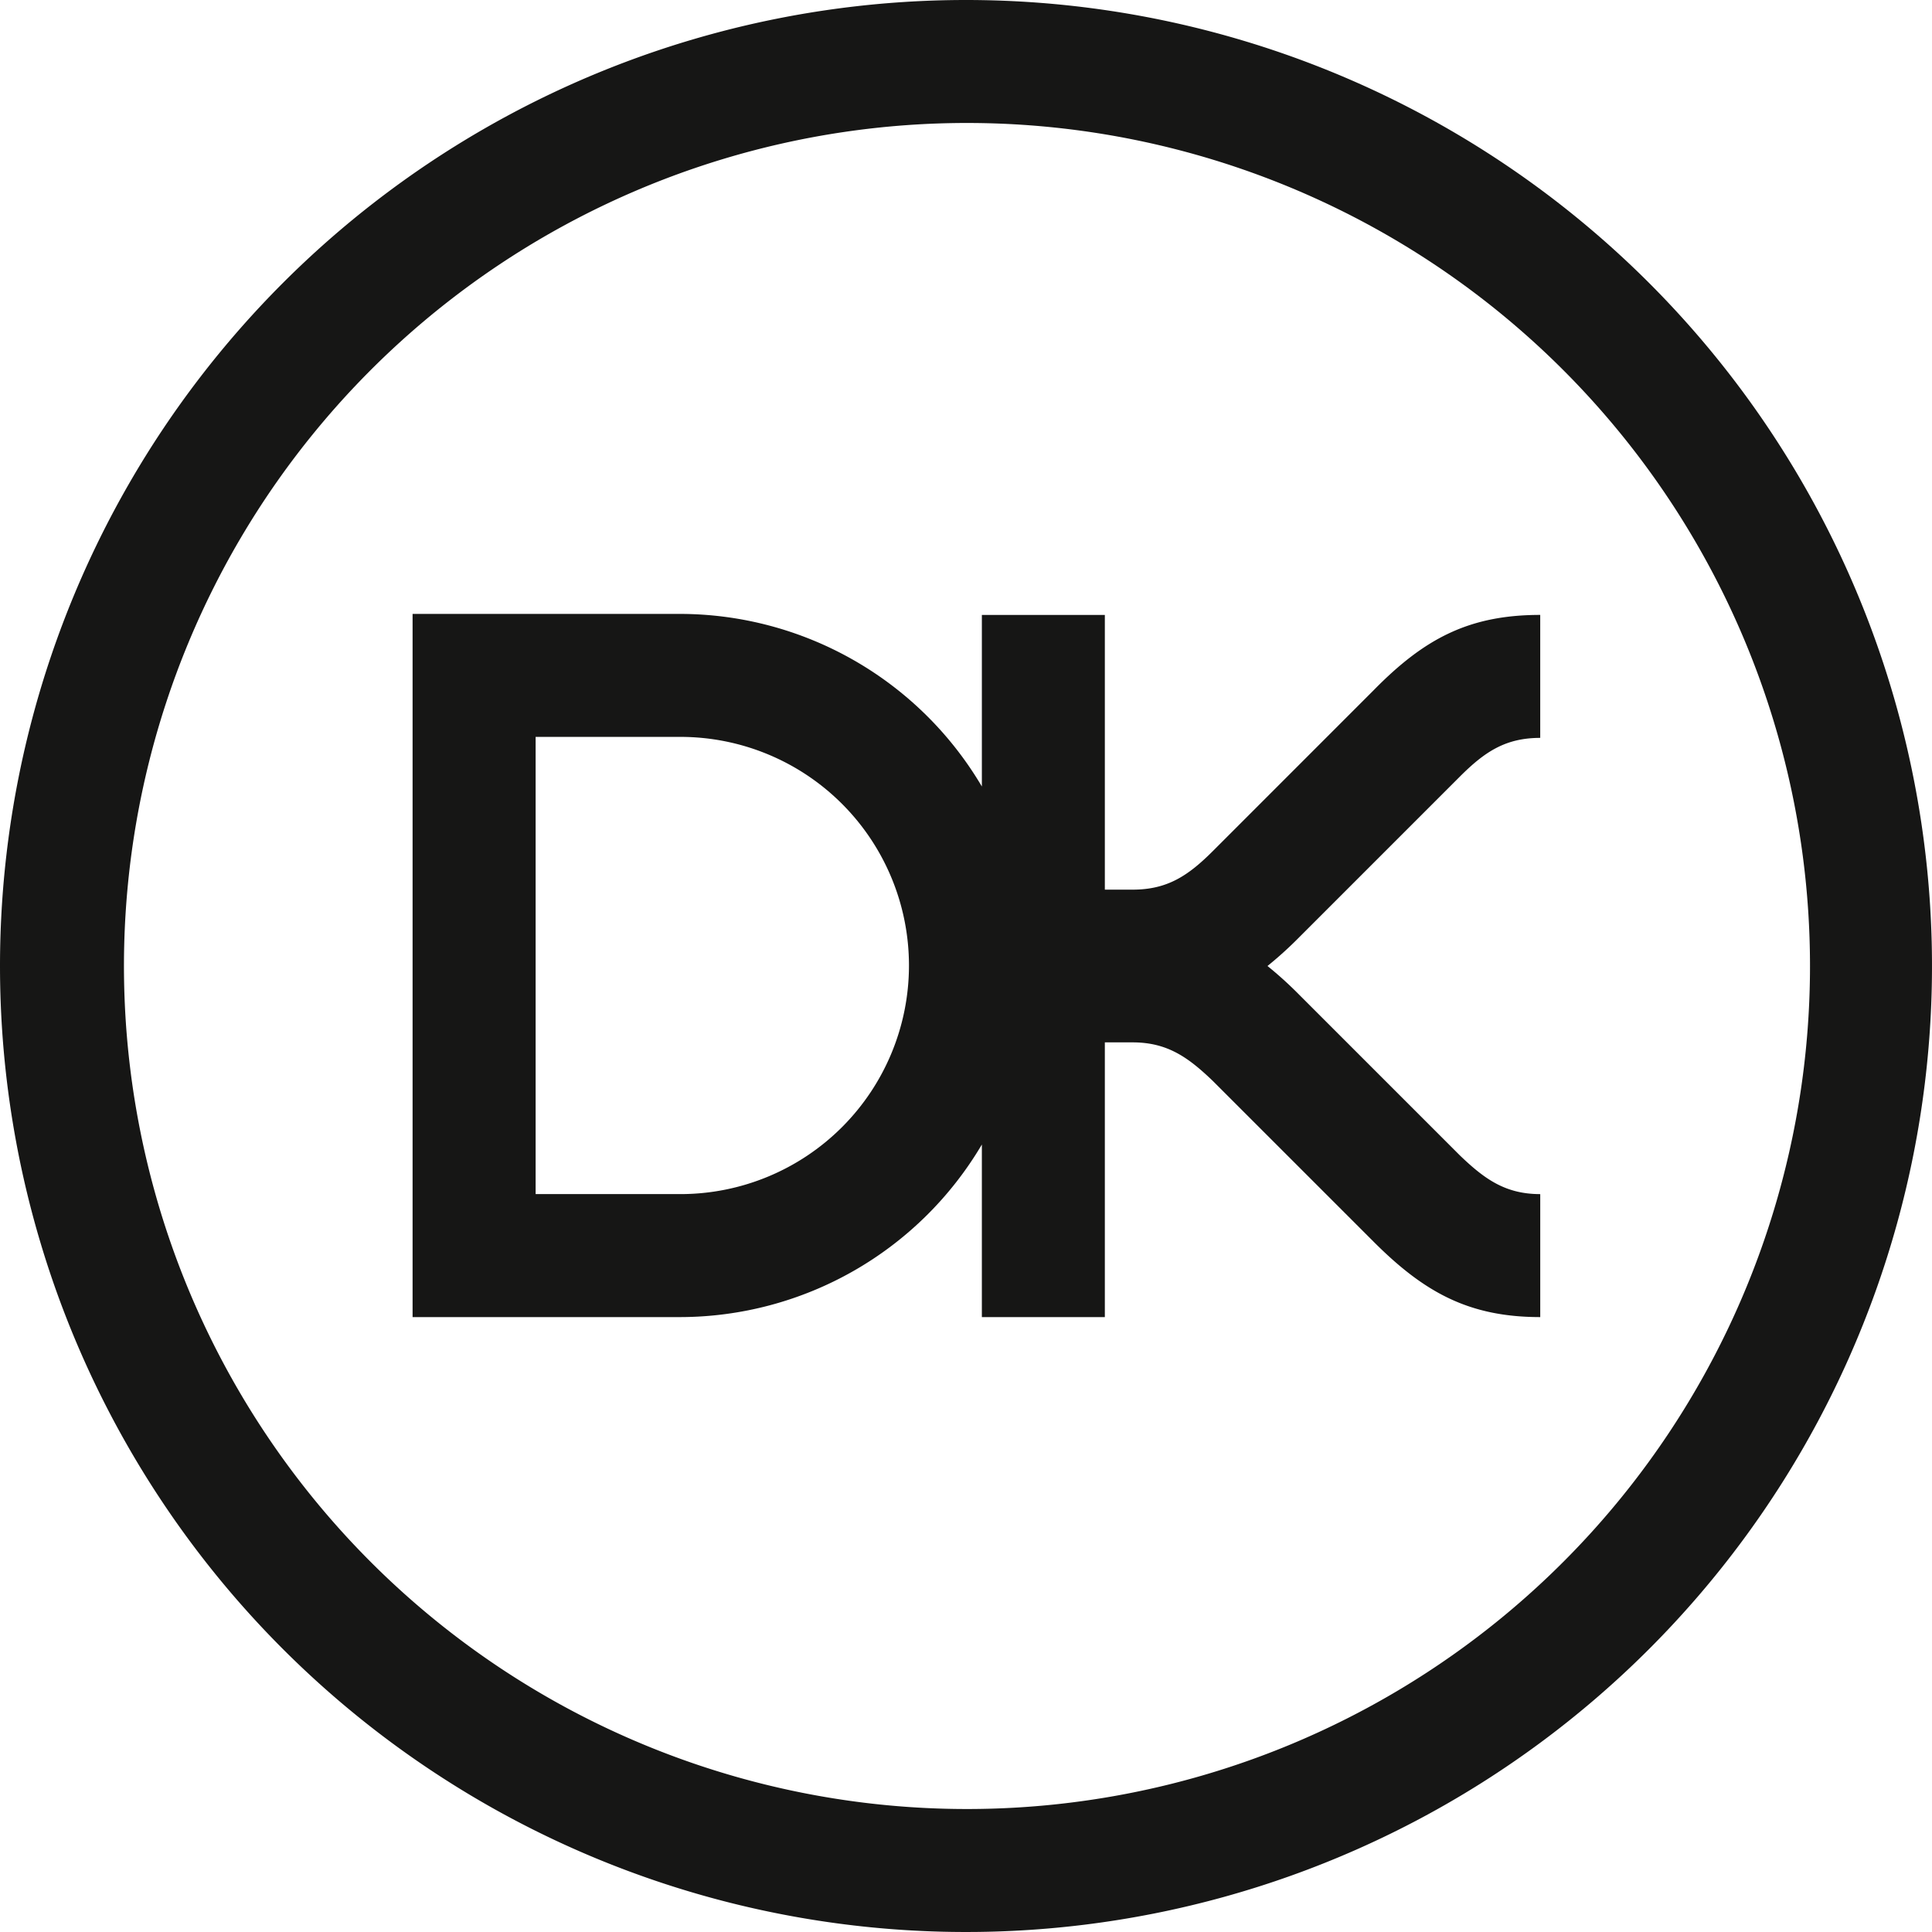
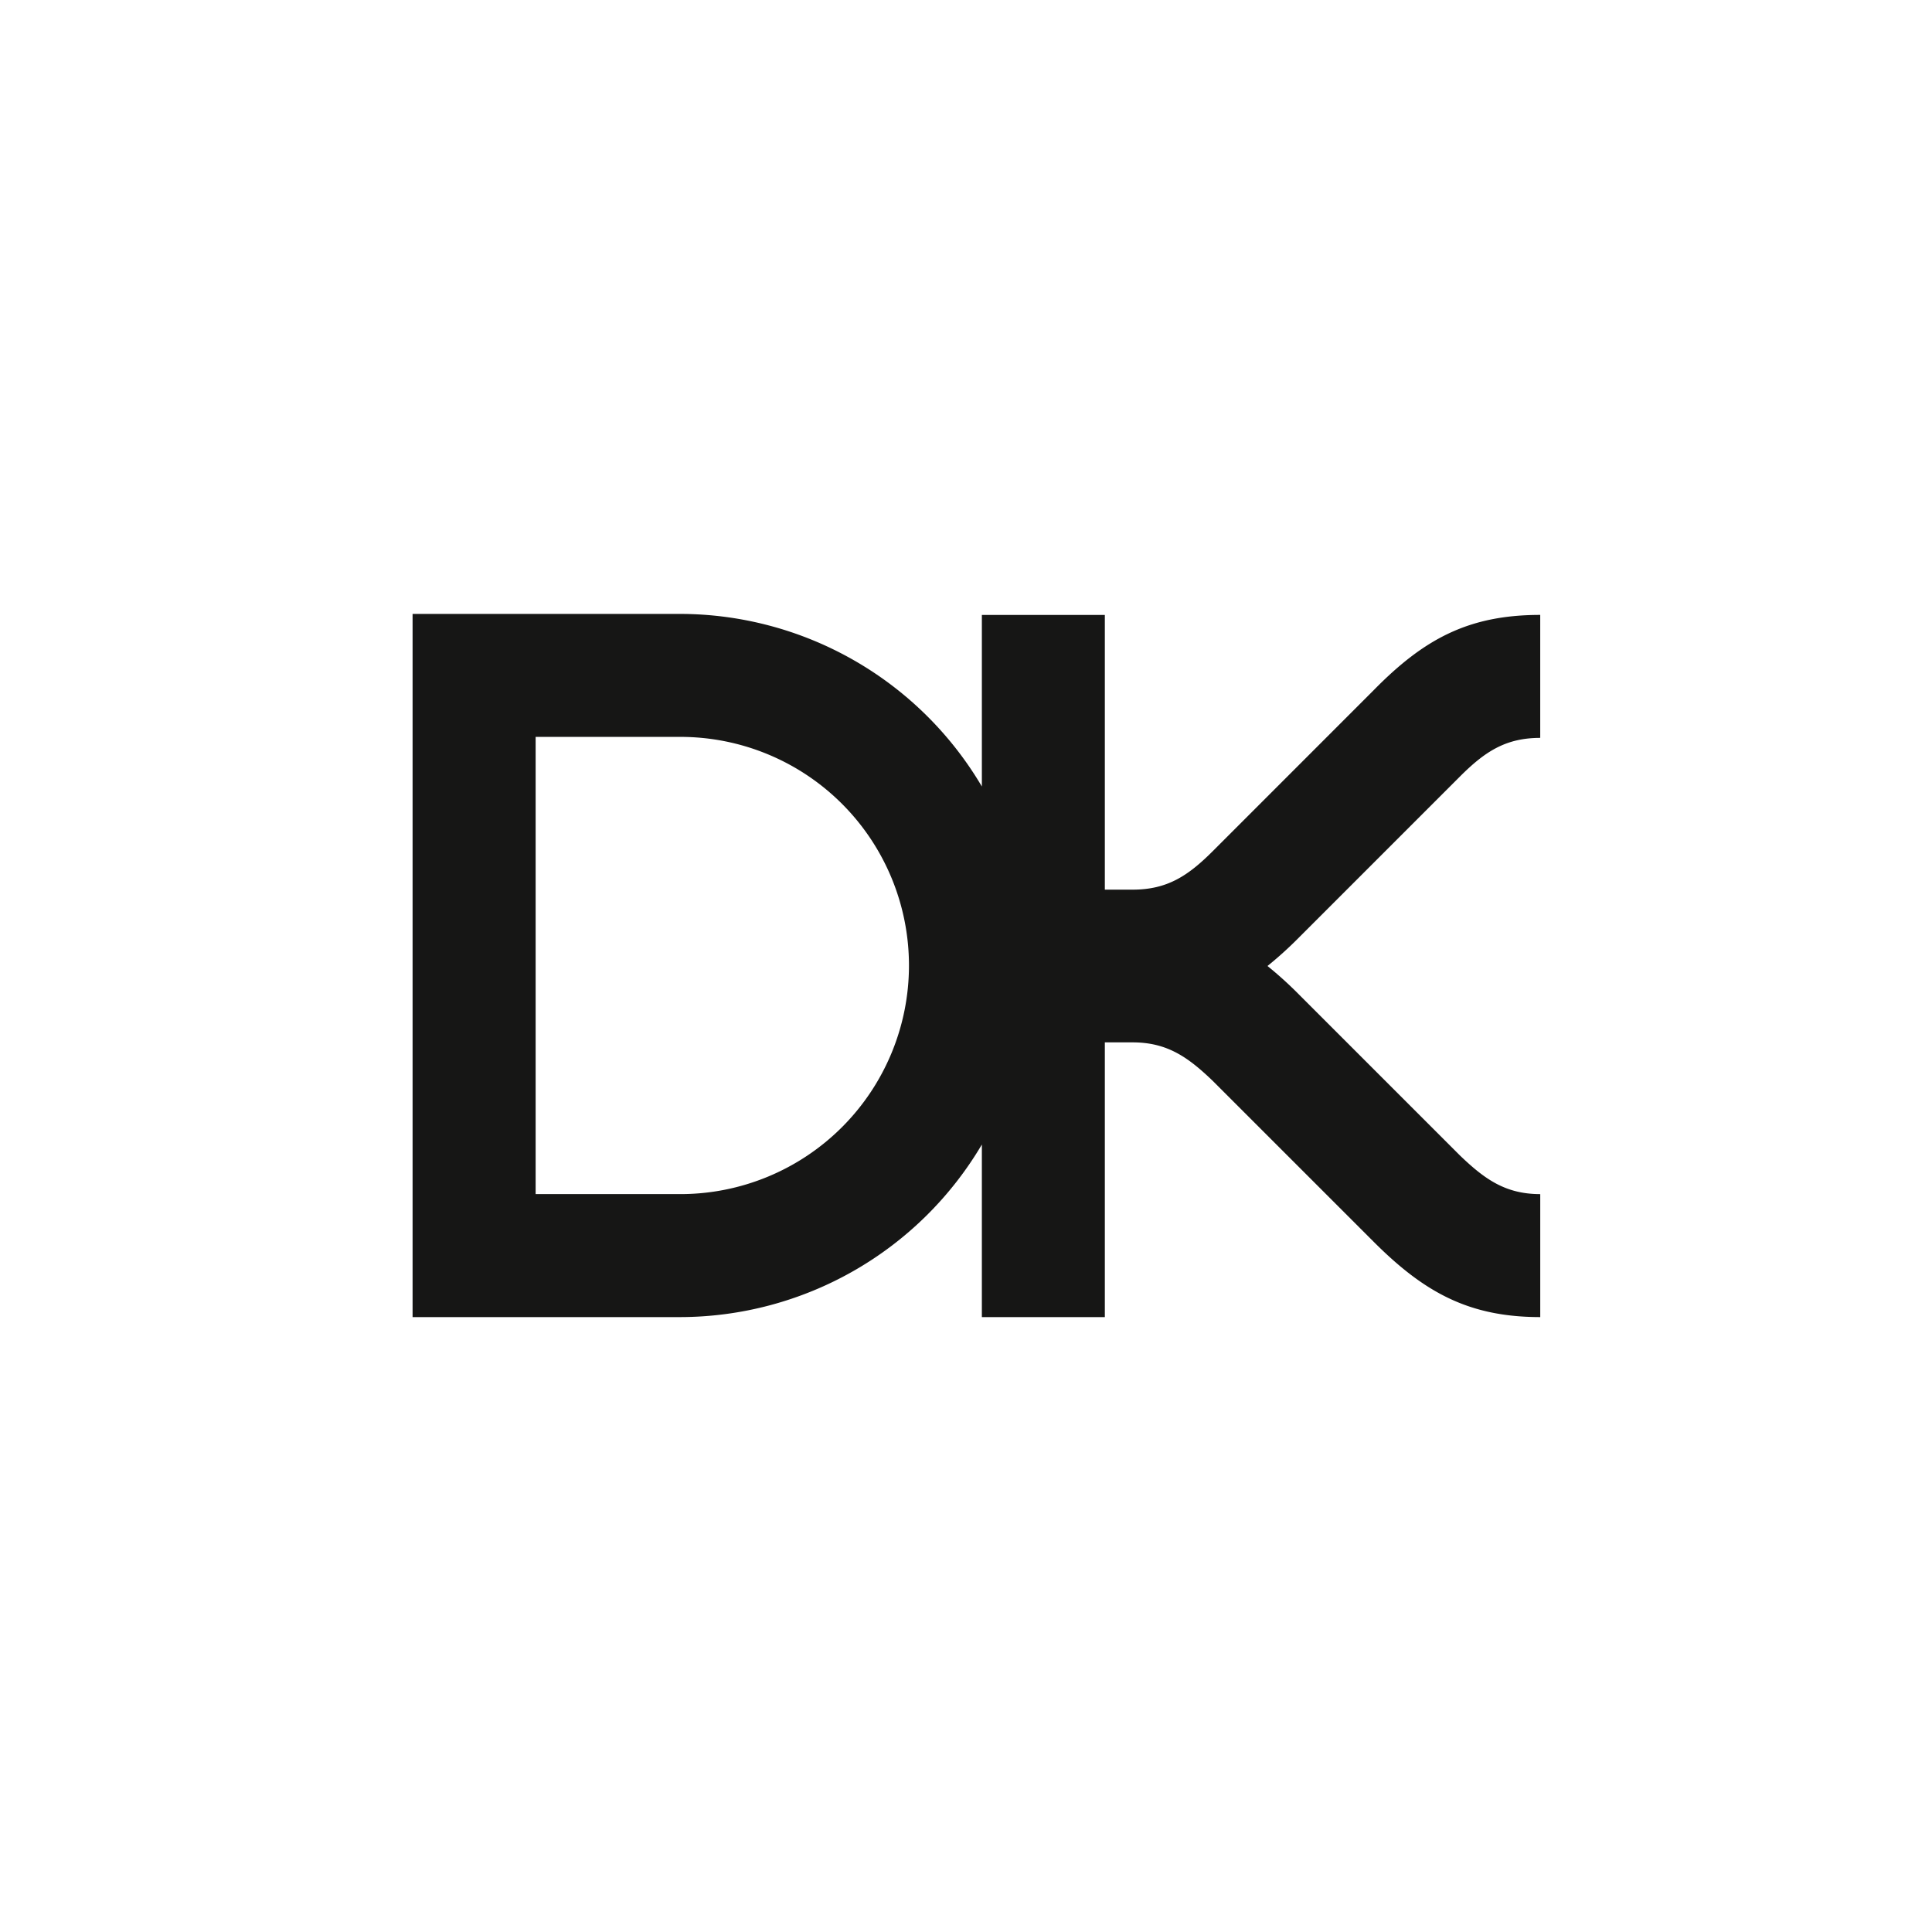
<svg xmlns="http://www.w3.org/2000/svg" width="137.494" height="137.493" viewBox="0 0 137.494 137.493">
  <defs>
    <style>
            .cls-1{fill:#161615}
        </style>
  </defs>
  <g id="ic_dk" transform="rotate(-90 68.747 -28.653)">
    <g id="picto_human" data-name="picto human" transform="translate(-97.4 -97.4)">
-       <path id="_Compound_Path_" d="M68.747 0a68.747 68.747 0 1 0 68.747 68.747A68.747 68.747 0 0 0 68.747 0zm0 128.812a59.995 59.995 0 1 1 59.995-59.995 59.995 59.995 0 0 1-59.995 59.995z" class="cls-1" data-name="&lt;Compound Path&gt;" />
      <path id="_Compound_Path_2" d="M112.043 60.657V41.6H62v19.057a24.986 24.986 0 0 0 12.281 21.457H62v8.752h19.551v1.976c0 2.47-1.059 3.953-2.753 5.717l-11.434 11.435c-3.6 3.6-5.364 6.776-5.364 11.858h8.752c0-2.47 1.059-3.953 2.753-5.717L84.939 104.7a27.1 27.1 0 0 0 2.047-2.259 27.1 27.1 0 0 0 2.047 2.259l11.434 11.434c1.765 1.765 2.753 3.247 2.753 5.717h8.752c0-5.082-1.694-8.258-5.364-11.858L95.173 98.56c-1.765-1.765-2.753-3.247-2.753-5.717v-1.977h19.551v-8.752h-12.21a24.986 24.986 0 0 0 12.282-21.457zm-8.752 0a16.269 16.269 0 1 1-32.538 0v-10.3h32.537z" class="cls-1" data-name="&lt;Compound Path&gt;" transform="translate(-18.239 -12.238)" />
    </g>
  </g>
</svg>